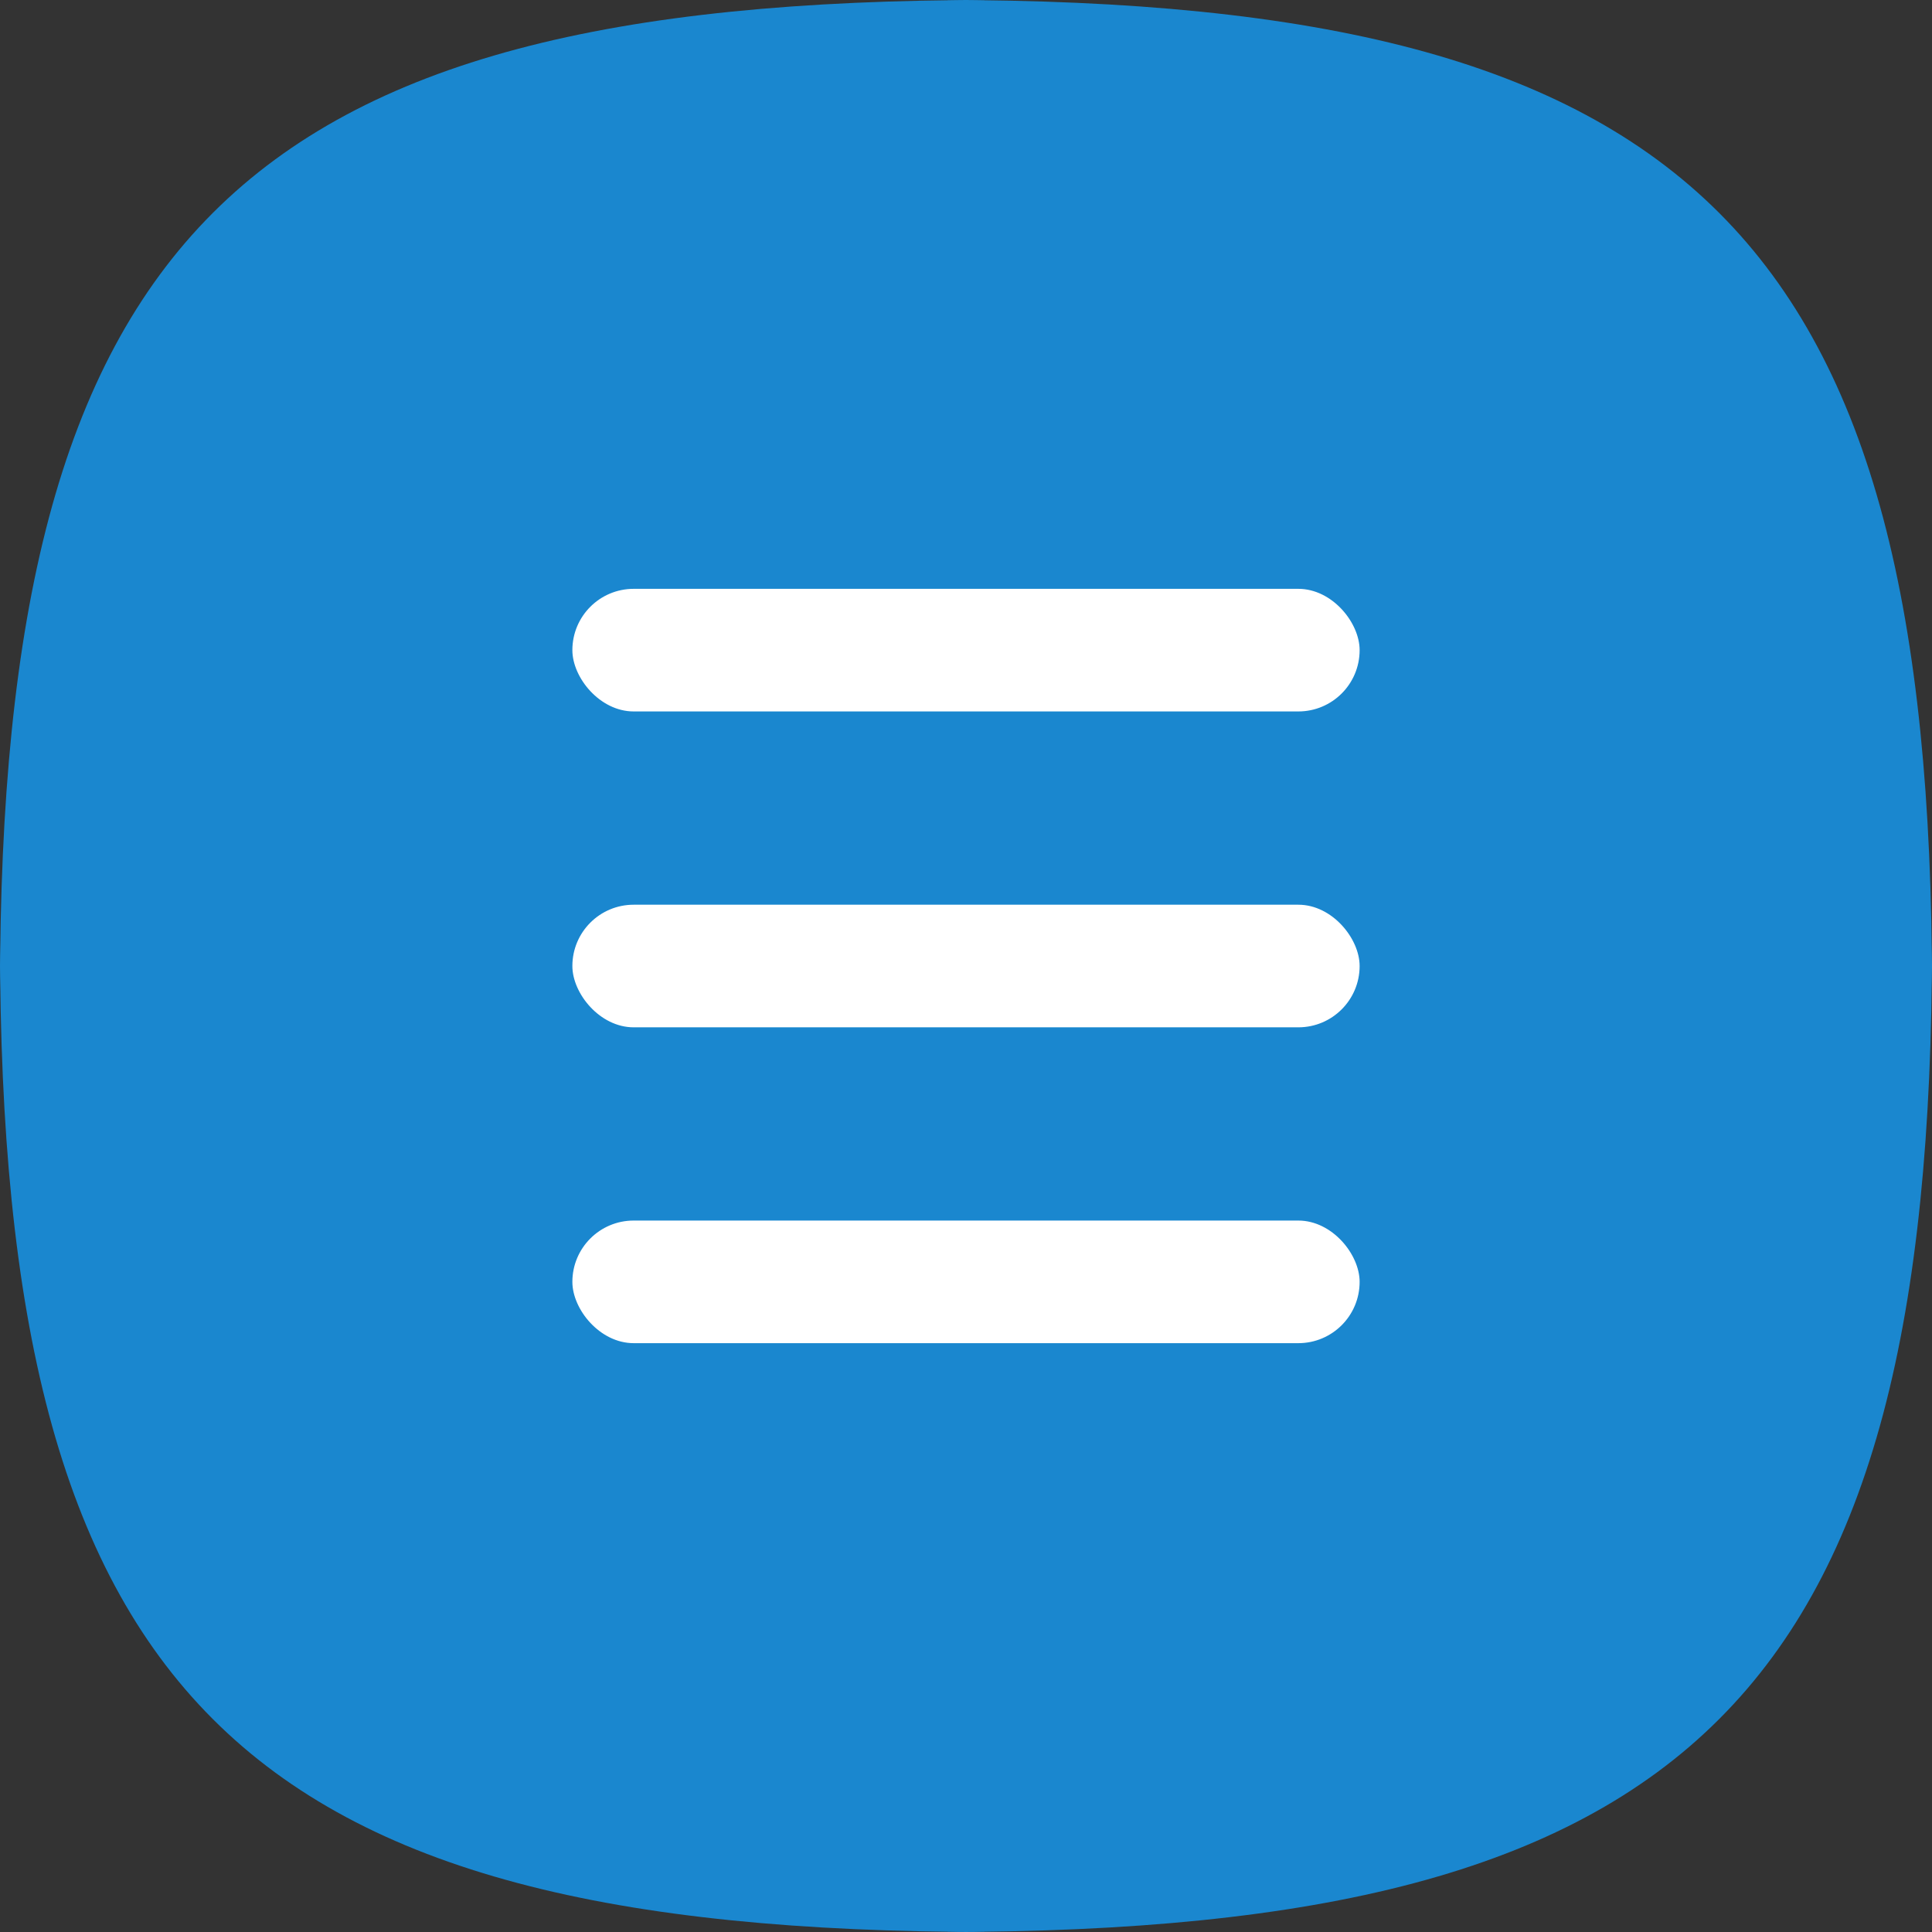
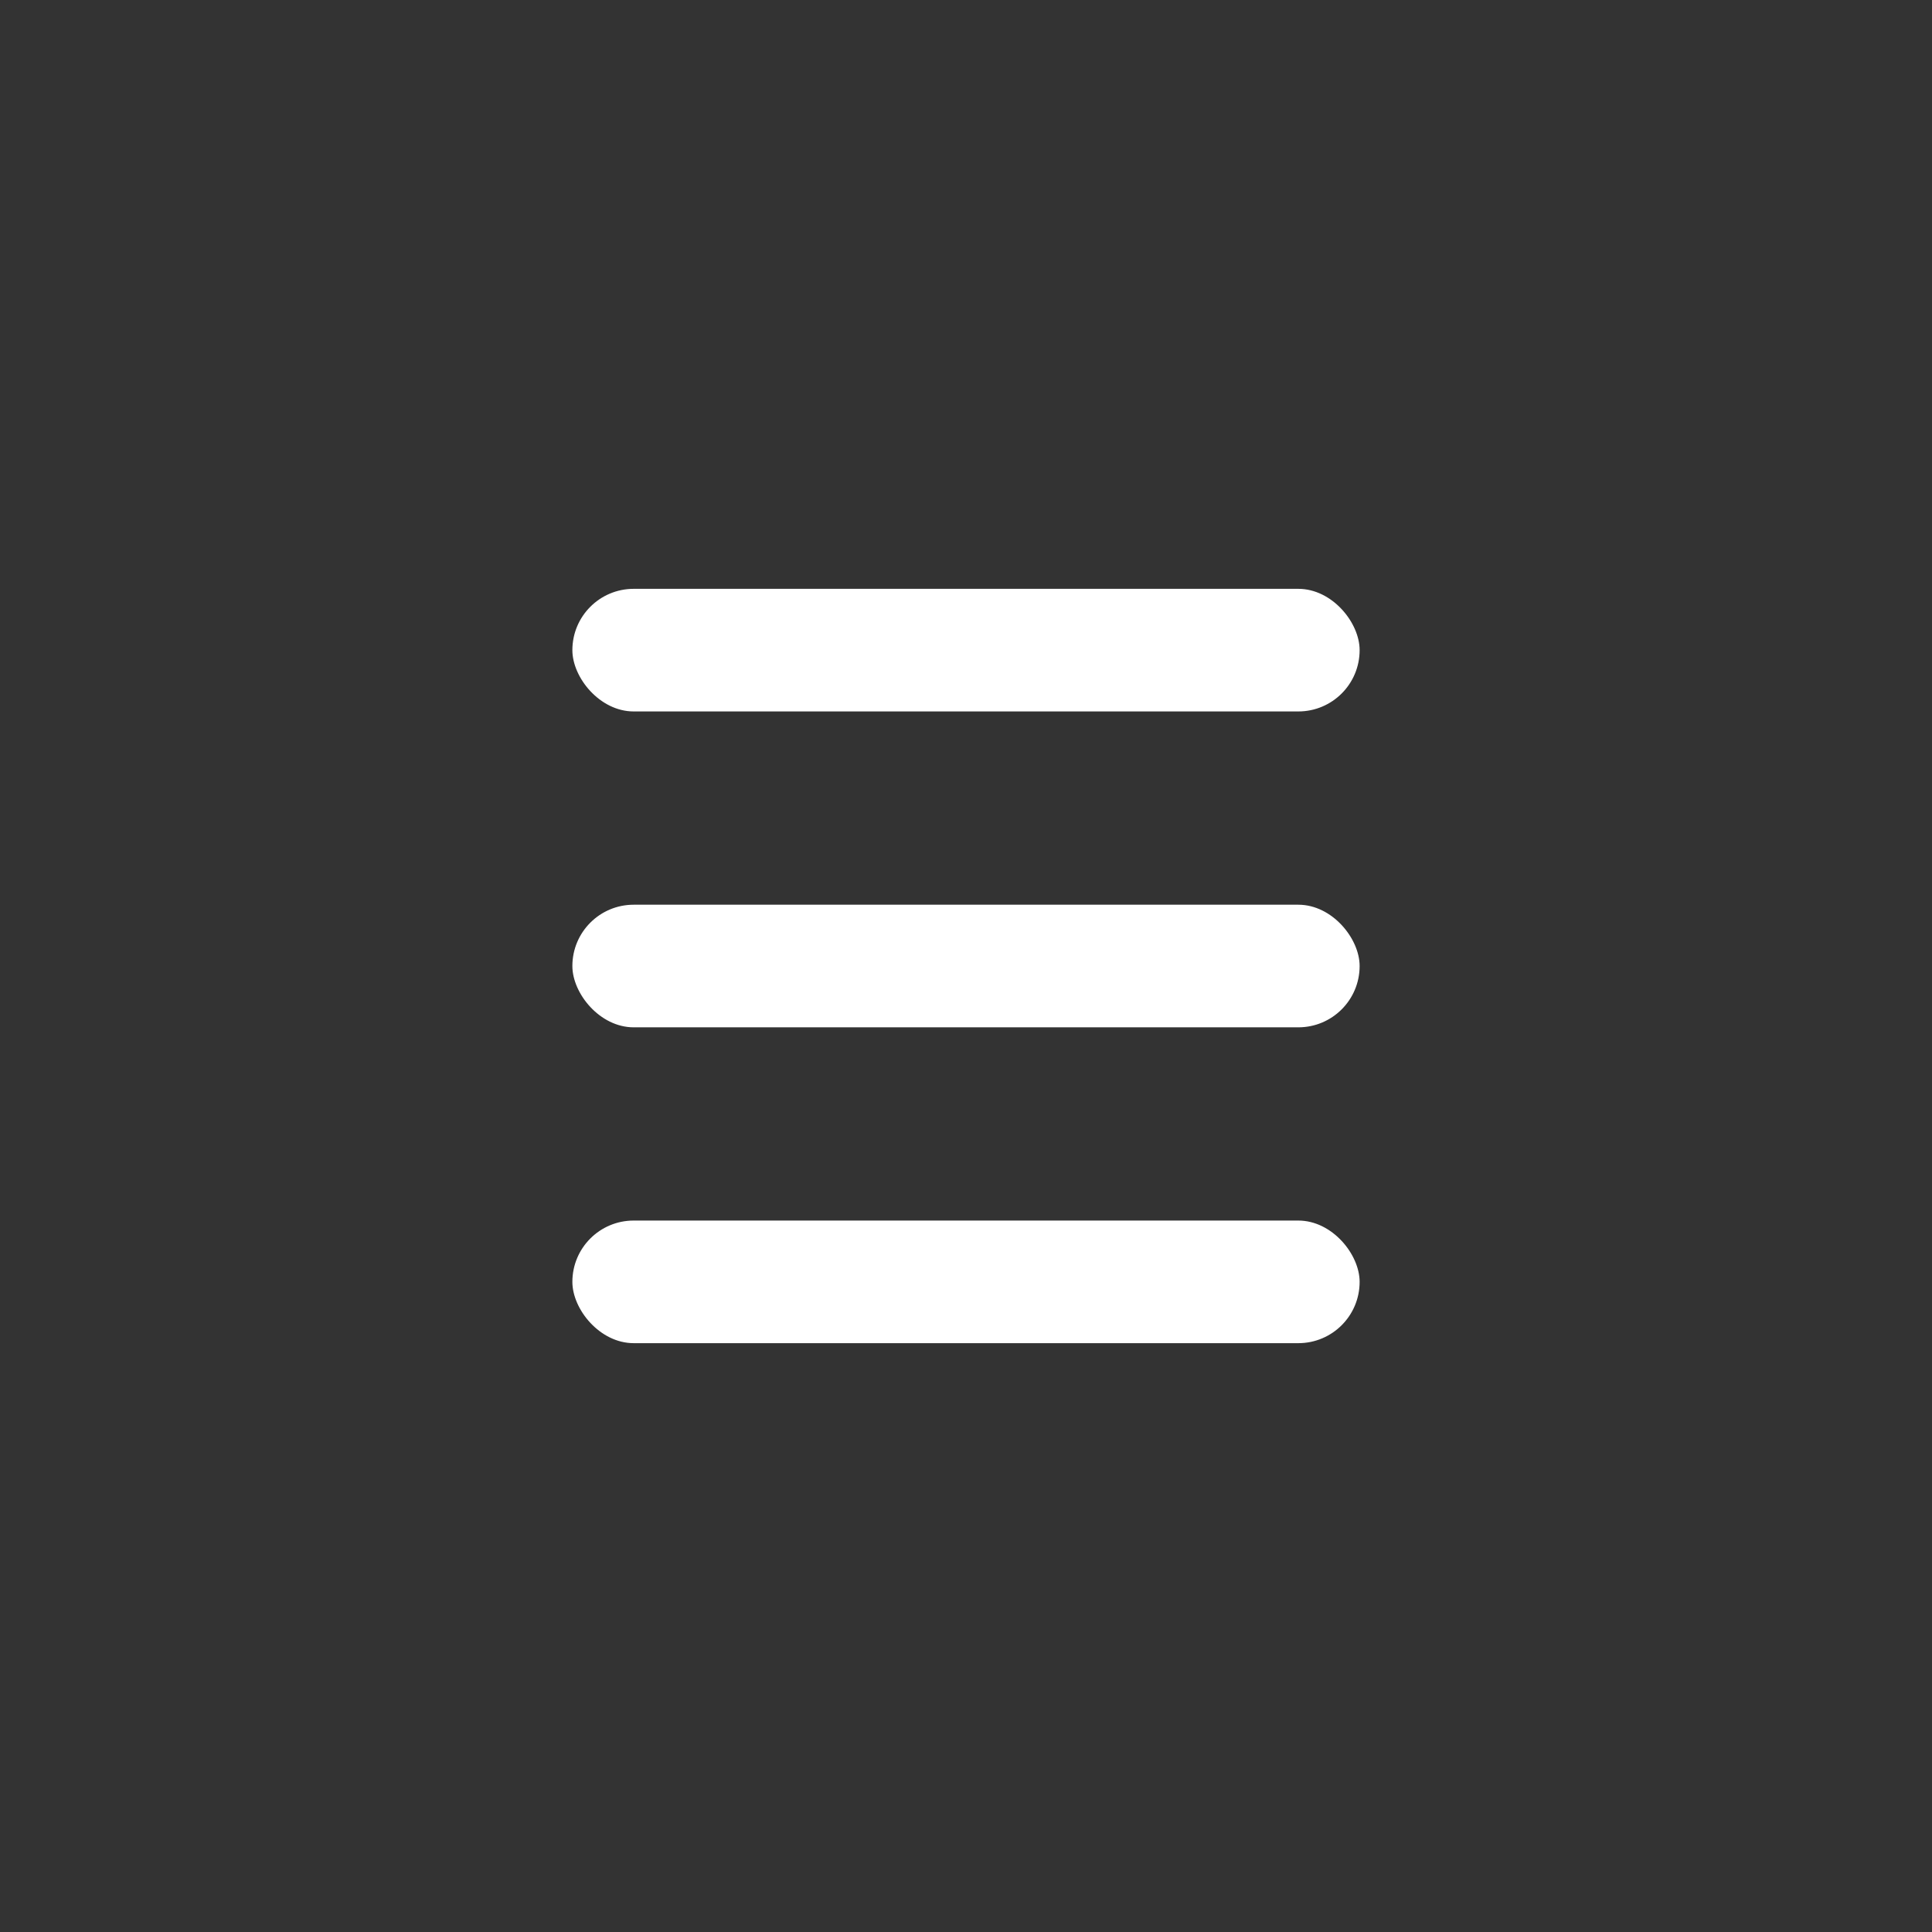
<svg xmlns="http://www.w3.org/2000/svg" viewBox="0 0 500 500">
  <rect x="0" y="0" width="500" height="500" fill="#333333" stroke="none" />
  <defs>
    <style>.cls-1{fill:#1a87cf;fill-rule:evenodd;}.cls-2{fill:#fff;}</style>
  </defs>
  <title>Asset 11</title>
  <g id="Layer_2" data-name="Layer 2">
    <g id="Layer_1-2" data-name="Layer 1">
-       <path class="cls-1" d="M243.91,500h12.18C61.55,500,0,438.45,0,243.91v12.18C0,61.55,61.55,0,256.09,0H243.91C438.45,0,500,61.55,500,256.09V243.91C500,438.45,438.45,500,243.91,500Z" />
      <rect class="cls-2" x="148.13" y="152.39" width="203.74" height="31.73" rx="15.86" ry="15.86" />
      <rect class="cls-2" x="148.13" y="234.14" width="203.74" height="31.73" rx="15.86" ry="15.86" />
      <rect class="cls-2" x="148.13" y="315.88" width="203.74" height="31.73" rx="15.86" ry="15.86" />
    </g>
  </g>
</svg>